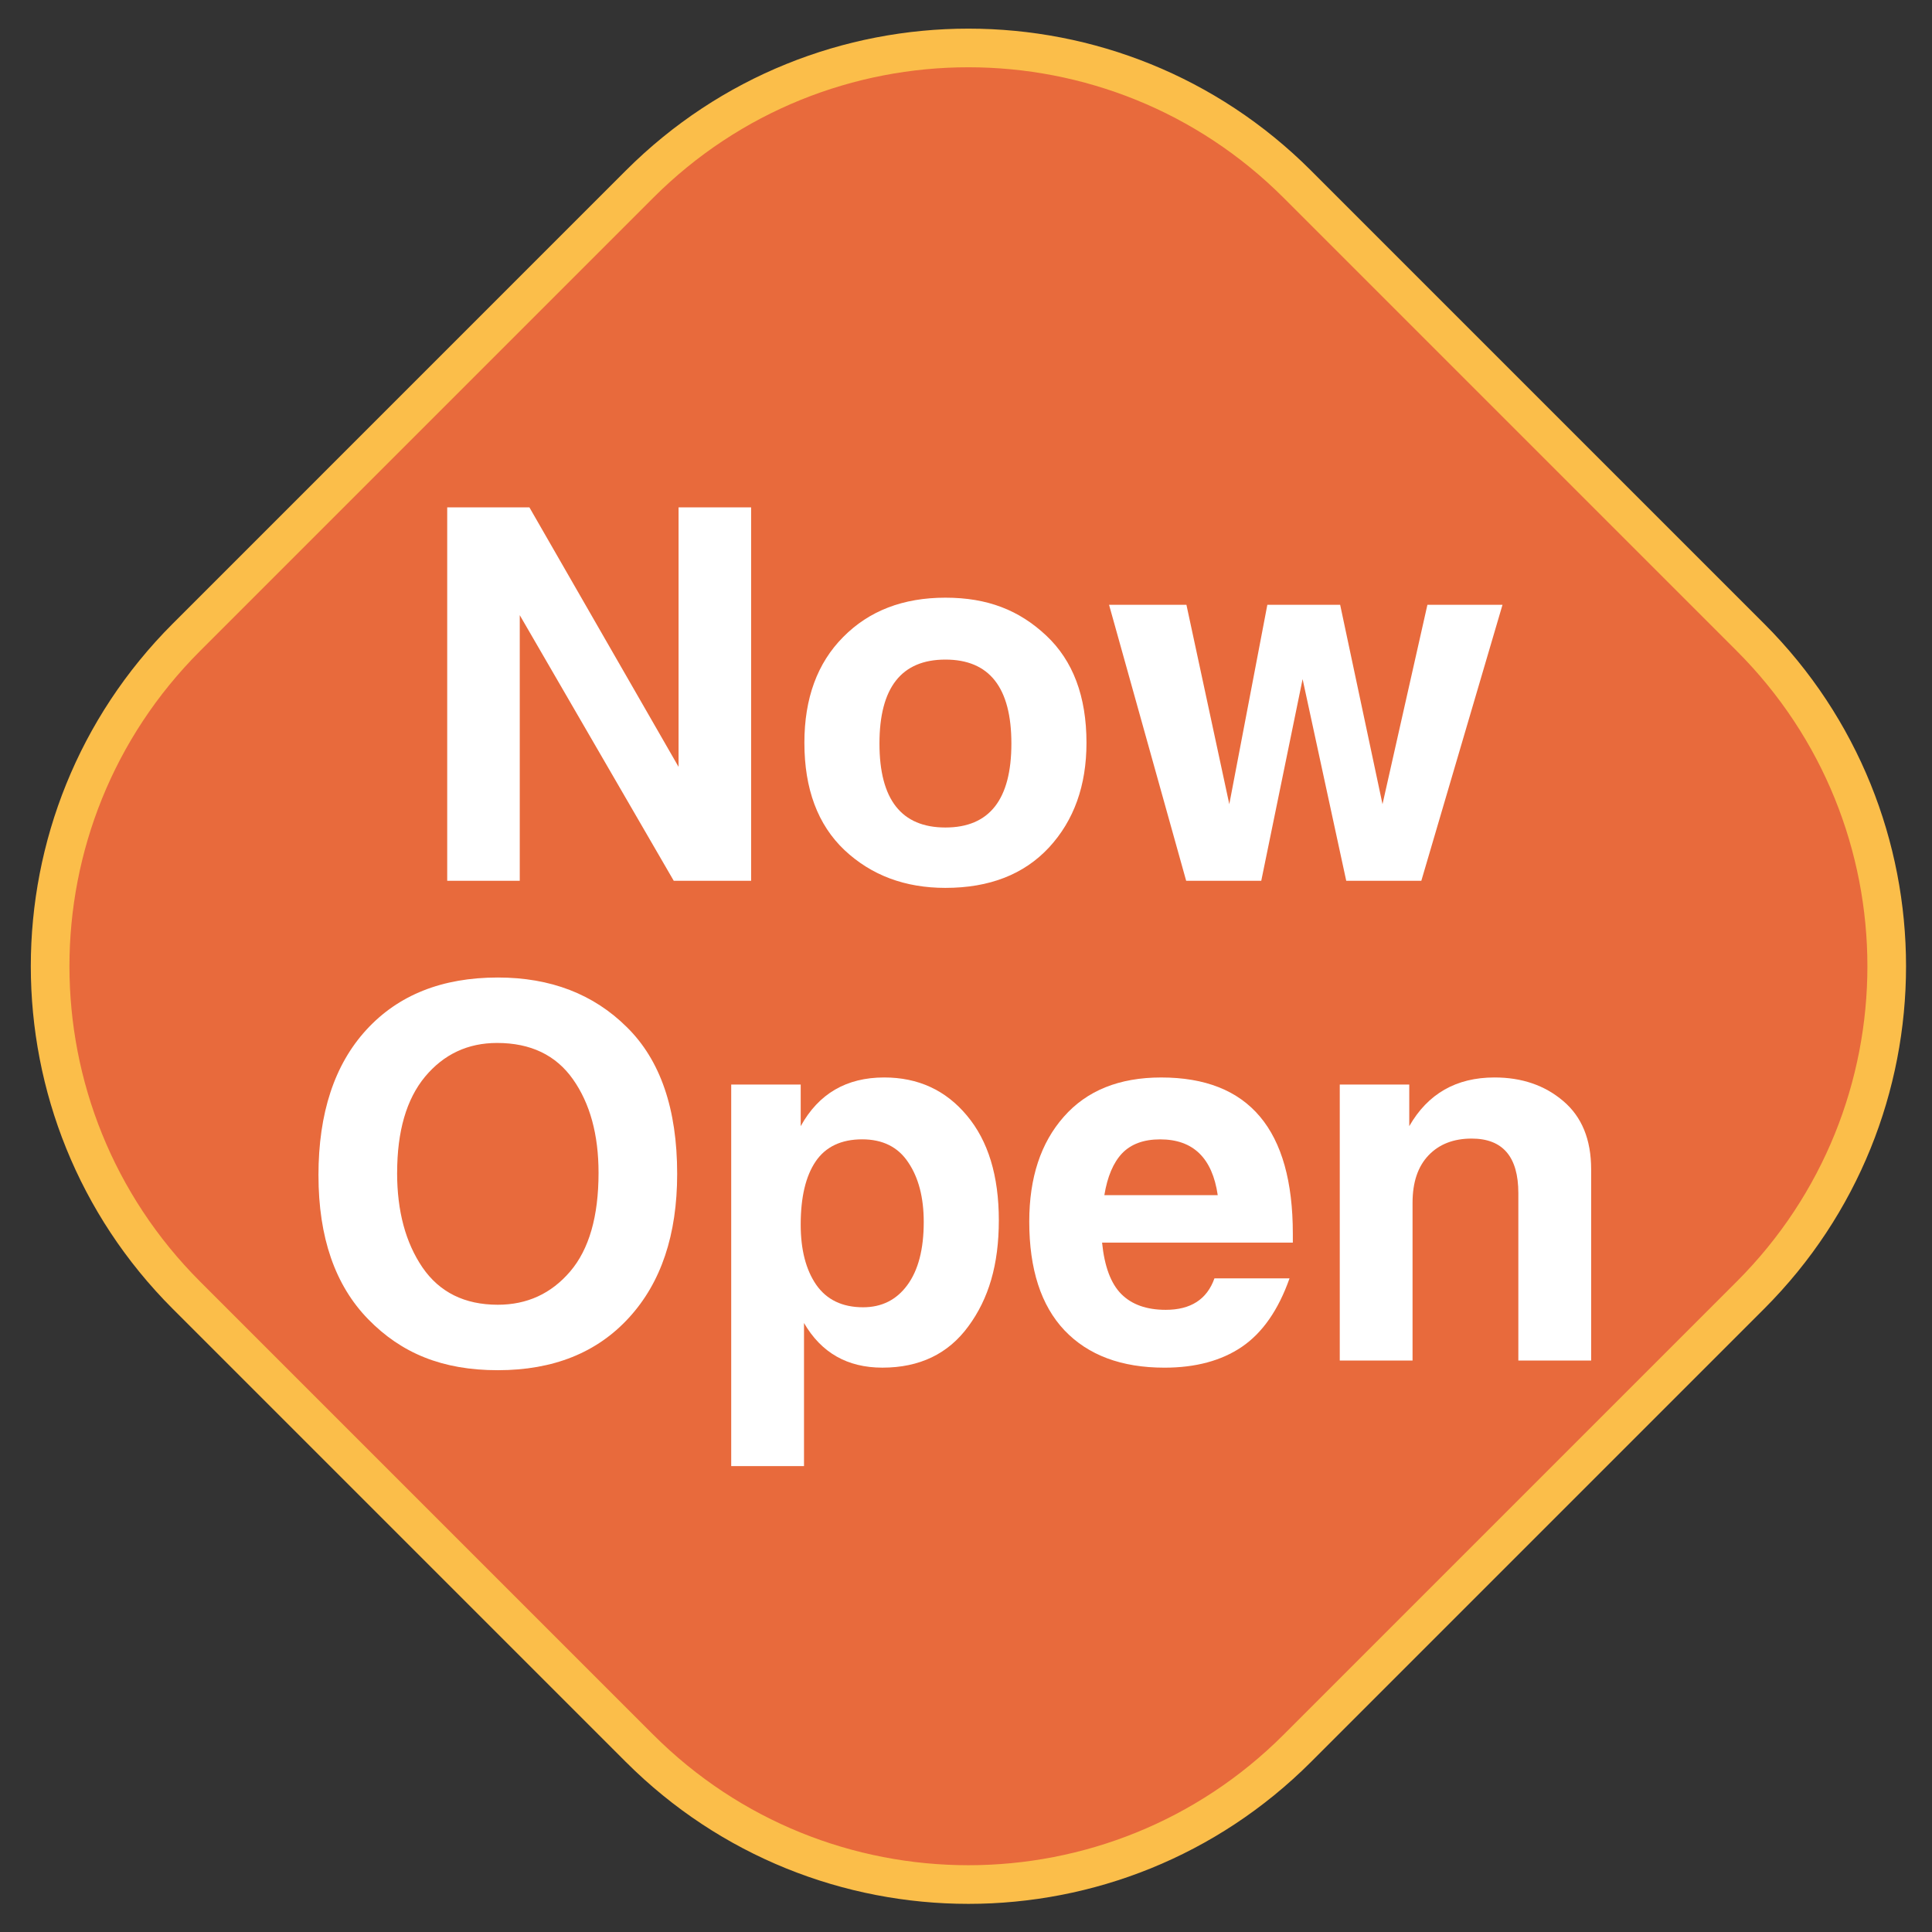
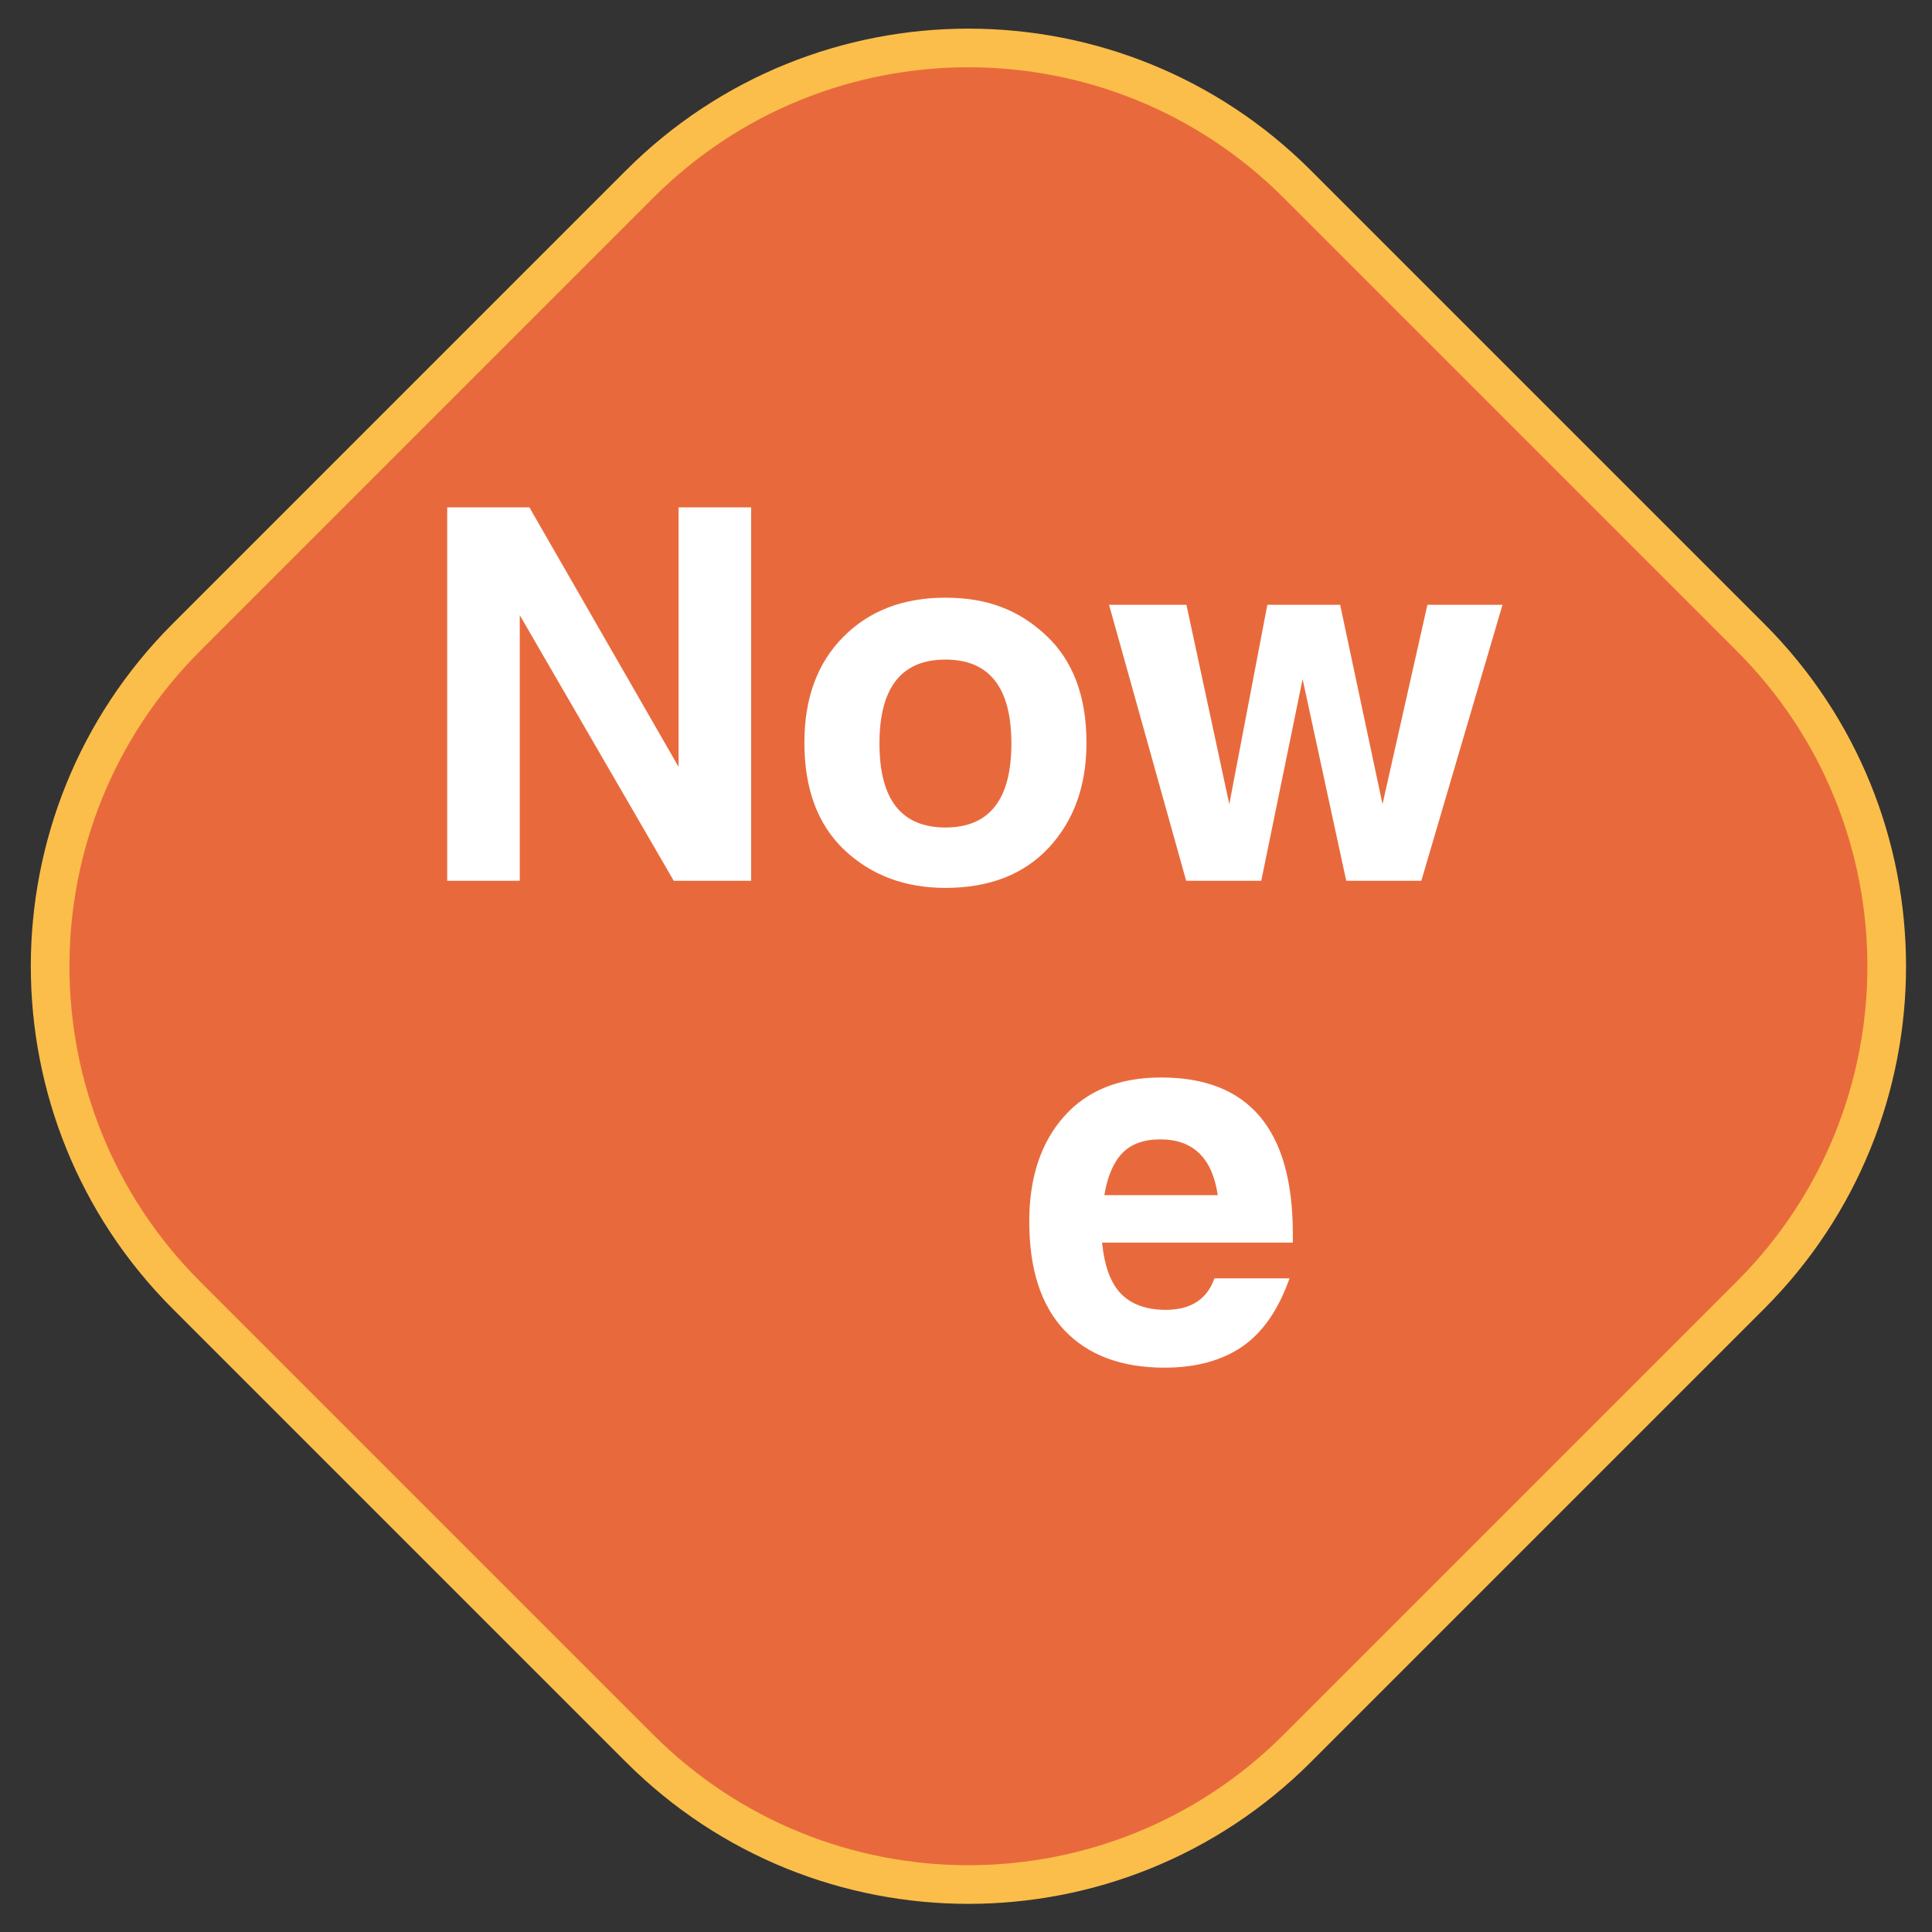
<svg xmlns="http://www.w3.org/2000/svg" id="Layer_1" viewBox="0 0 1200 1200">
  <rect x="0" y="0" width="1200" height="1200" fill="#333333" stroke="none" />
  <defs>
    <style>.cls-1{fill:#e86a3c;}.cls-2{fill:none;stroke:#fbbe4a;stroke-miterlimit:10;stroke-width:24px;}.cls-3{fill:#fff;}</style>
  </defs>
  <path class="cls-1" d="M398.8,1082.17L119.5,802.87c-111.96-111.96-111.96-293.47-.01-405.42L398.8,118.14c111.95-111.95,293.46-111.95,405.42.01l279.3,279.3c111.95,111.95,111.95,293.46,0,405.4l-279.31,279.31c-111.95,111.95-293.46,111.95-405.4,0" />
  <path class="cls-2" d="M397.23,1085.92L115.76,804.45c-112.83-112.83-112.83-295.75-.01-408.57L397.22,114.4c112.82-112.82,295.74-112.82,408.57.01l281.47,281.47c112.82,112.82,112.82,295.74,0,408.55l-281.48,281.48c-112.82,112.82-295.74,112.82-408.55,0" />
  <path class="cls-3" d="M277.77,315.13h51.05l92.65,161.19v-161.19h45.06v231.93h-48.06l-95.64-164.97v164.97h-45.06v-231.93Z" />
  <path class="cls-3" d="M499.62,461.35c0-27.63,8.04-49.53,24.11-65.7,16.07-16.28,37.24-24.42,63.5-24.42s45.85,7.83,62.55,23.48c16.7,15.65,25.05,37.87,25.05,66.65,0,26.58-7.78,48.27-23.32,65.07-15.55,16.7-36.98,25.05-64.29,25.05-25.11,0-46.01-7.82-62.71-23.48-16.6-15.76-24.89-37.97-24.89-66.65ZM546.25,461.83c0,34.77,13.65,52.15,40.97,52.15s40.97-17.38,40.97-52.15-13.66-52.15-40.97-52.15-40.97,17.39-40.97,52.15Z" />
  <path class="cls-3" d="M688.85,375.64h48.06l26.63,123.85,23.63-123.85h45.22l26.31,123.85,27.89-123.85h46.64l-50.42,171.43h-46.64l-27.1-125.26-25.68,125.26h-46.64l-47.9-171.43Z" />
-   <path class="cls-3" d="M197.8,730.05c0-38.65,9.93-68.8,29.78-90.44,19.85-21.64,47.06-32.46,81.62-32.46,32.77,0,59.5,10.3,80.2,30.88,20.8,20.48,31.2,50.84,31.2,91.07,0,37.82-9.98,67.59-29.94,89.34-19.85,21.74-47.01,32.62-81.46,32.62s-59.93-10.56-80.51-31.67c-20.59-21.11-30.88-50.89-30.88-89.34ZM246.65,728.47c0,23.74,5.25,43.33,15.76,58.77,10.61,15.44,26.21,23.16,46.8,23.16,18.17,0,33.14-6.88,44.91-20.64,11.76-13.76,17.65-34.19,17.65-61.29,0-23.74-5.3-43.12-15.91-58.14-10.61-15.02-26.31-22.53-47.11-22.53-18.17,0-33.09,6.99-44.75,20.96-11.56,13.97-17.33,33.88-17.33,59.72Z" />
-   <path class="cls-3" d="M497.33,699.48c11.13-20.17,28.41-30.25,51.84-30.25,21.11,0,38.23,7.88,51.37,23.63,13.24,15.76,19.85,37.45,19.85,65.07s-6.3,48.74-18.91,65.86c-12.5,17.12-30.31,25.68-53.41,25.68-21.74,0-37.97-9.24-48.69-27.73v88.87h-45.22v-236.98h43.17v25.84ZM497.33,760.61c0,15.55,3.2,28,9.61,37.34,6.51,9.35,16.23,14.02,29.15,14.02,11.55,0,20.69-4.57,27.42-13.71,6.83-9.24,10.24-22.32,10.24-39.23,0-15.23-3.21-27.57-9.61-37.03-6.3-9.56-15.86-14.34-28.68-14.34s-22.64,4.57-28.83,13.71c-6.2,9.14-9.3,22.22-9.3,39.23Z" />
  <path class="cls-3" d="M684.52,771.8c1.47,14.81,5.46,25.47,11.97,31.99,6.51,6.51,15.7,9.77,27.57,9.77,15.54,0,25.63-6.51,30.25-19.54h46.64c-6.93,19.64-16.81,33.82-29.62,42.54-12.71,8.61-28.73,12.92-48.06,12.92-26.68,0-47.38-7.72-62.08-23.16-14.6-15.44-21.9-37.97-21.9-67.59,0-27.2,7.14-48.9,21.43-65.07,14.28-16.28,34.45-24.42,60.5-24.42,54.52,0,81.78,32.35,81.78,97.06v5.52h-118.49ZM685.93,742.34h70.43c-3.36-23.11-15.28-34.66-35.77-34.66-10.19,0-18.07,2.89-23.63,8.67-5.46,5.78-9.14,14.44-11.03,26Z" />
-   <path class="cls-3" d="M832.15,845.07v-171.43h43.17v25.84c11.55-20.17,29.2-30.25,52.94-30.25,17.02,0,31.25,4.88,42.7,14.65,11.55,9.77,17.33,23.9,17.33,42.38v118.8h-45.22v-103.99c0-22.58-9.67-33.88-28.99-33.88-11.24,0-20.17,3.47-26.79,10.4s-9.93,16.76-9.93,29.46v98h-45.22Z" />
</svg>